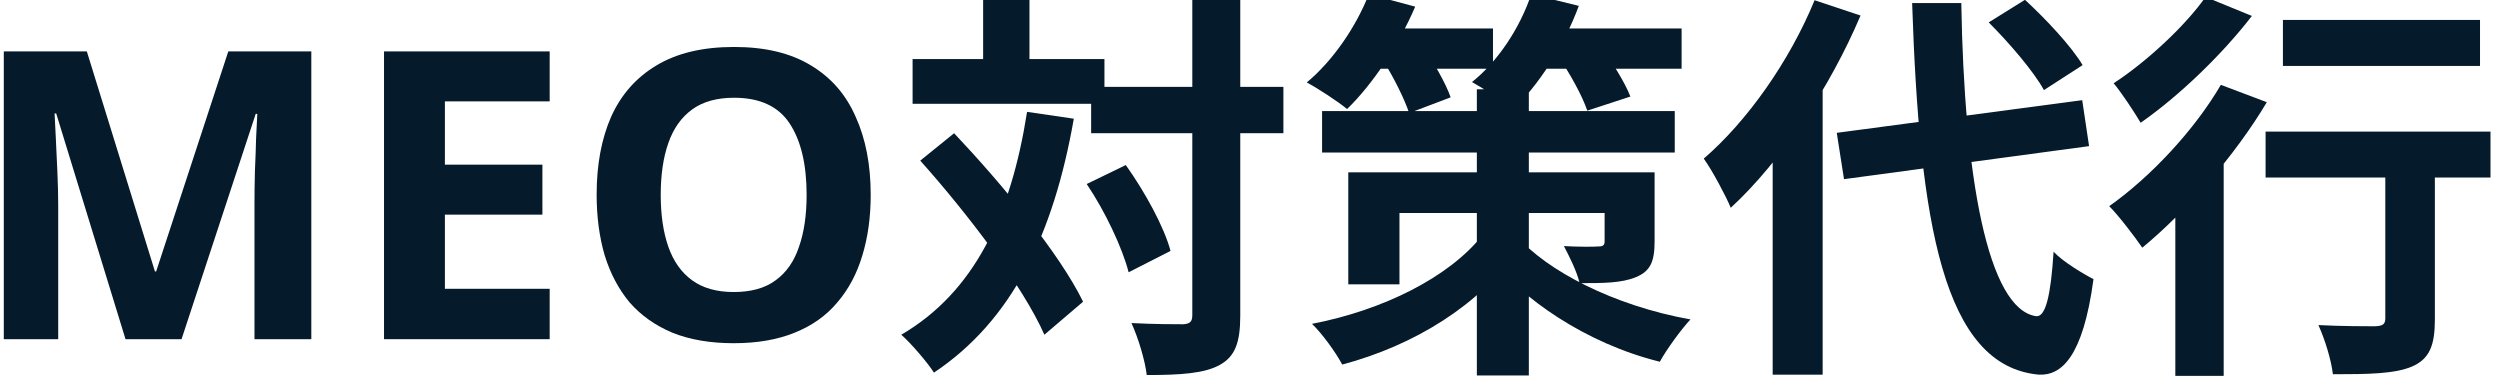
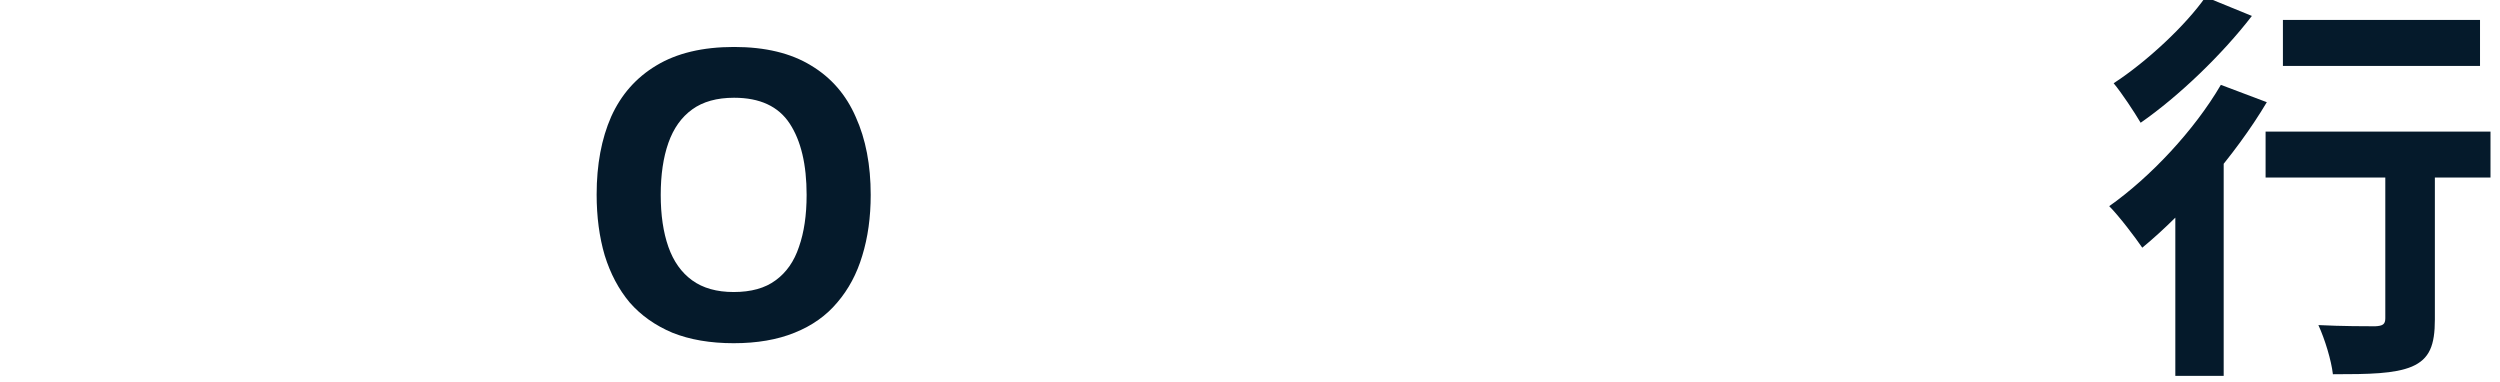
<svg xmlns="http://www.w3.org/2000/svg" width="131" height="20" viewBox="0 0 131 20" fill="none">
  <path d="M119.625 1.046H129.953V3.454H119.625V1.046ZM124.99 7.614H127.587V16.738C127.587 18.09 127.313 18.808 126.384 19.209C125.475 19.589 124.145 19.61 122.244 19.61C122.16 18.871 121.822 17.773 121.484 17.034C122.688 17.097 124.082 17.097 124.462 17.097C124.863 17.076 124.99 16.991 124.99 16.674V7.614ZM118.717 6.896H130.502V9.304H118.717V6.896ZM113.987 9.388L116.204 7.171L116.521 7.298V19.695H113.987V9.388ZM116.373 4.446L118.781 5.355C117.112 8.163 114.515 11.12 112.255 12.979C111.896 12.451 111.03 11.31 110.523 10.803C112.677 9.283 114.979 6.833 116.373 4.446ZM115.57 -0.158L117.999 0.835C116.457 2.841 114.177 5.038 112.17 6.432C111.832 5.861 111.178 4.869 110.755 4.362C112.508 3.221 114.536 1.321 115.57 -0.158Z" fill="#051A2B" />
-   <path d="M96.246 6.96L109.108 5.249L109.467 7.657L96.626 9.388L96.246 6.96ZM104.208 1.173L106.109 -0.01C107.207 1.004 108.538 2.419 109.129 3.412L107.102 4.721C106.574 3.749 105.285 2.25 104.208 1.173ZM95.085 0.011L97.492 0.814C95.908 4.552 93.332 8.459 90.692 10.888C90.438 10.275 89.72 8.924 89.277 8.311C91.558 6.347 93.775 3.2 95.085 0.011ZM92.888 6.073L95.486 3.496L95.507 3.538V19.631H92.888V6.073ZM100.196 0.159H102.772C102.92 9.198 104.145 16.21 106.7 16.569C107.186 16.611 107.461 15.513 107.608 13.19C108.094 13.718 109.235 14.394 109.699 14.626C109.15 18.723 108.01 19.695 106.827 19.631C101.822 19.167 100.576 11.669 100.196 0.159Z" fill="#051A2B" />
-   <path d="M69.277 5.819H87.757V7.994H69.277V5.819ZM77.387 4.679H80.111V19.674H77.387V4.679ZM70.65 9.029H85.412V11.162H73.332V14.9H70.65V9.029ZM84.082 9.029H86.701V12.641C86.701 13.697 86.489 14.204 85.729 14.52C84.969 14.837 83.997 14.837 82.772 14.837C82.625 14.204 82.223 13.422 81.949 12.894C82.646 12.936 83.512 12.936 83.744 12.915C83.997 12.915 84.082 12.852 84.082 12.641V9.029ZM77.662 12.345L79.562 13.063C77.535 15.978 74.135 18.09 70.333 19.103C69.995 18.47 69.298 17.498 68.749 16.97C72.466 16.252 75.909 14.541 77.662 12.345ZM79.478 12.366C81.019 14.161 84.546 16.02 88.58 16.738C88.073 17.287 87.334 18.301 86.975 18.955C83.047 17.984 79.71 15.597 78.126 13.549L79.478 12.366ZM71.621 1.49H78.232V3.602H71.621V1.49ZM80.111 1.49H88.116V3.602H80.111V1.49ZM71.727 -0.305L74.156 0.349C73.29 2.377 71.917 4.425 70.587 5.714C70.101 5.312 69.066 4.636 68.475 4.32C69.826 3.2 71.051 1.426 71.727 -0.305ZM80.238 -0.305L82.73 0.307C81.949 2.419 80.618 4.468 79.267 5.756C78.802 5.333 77.746 4.636 77.133 4.299C78.485 3.222 79.647 1.469 80.238 -0.305ZM72.466 3.158L74.557 2.419C75.106 3.243 75.761 4.362 76.014 5.101L73.839 5.925C73.607 5.207 73.015 4.024 72.466 3.158ZM81.674 2.989L83.807 2.334C84.42 3.158 85.138 4.299 85.433 5.059L83.174 5.798C82.92 5.038 82.266 3.855 81.674 2.989Z" fill="#051A2B" />
-   <path d="M57.176 4.552H67.25V6.981H57.176V4.552ZM47.82 3.095H57.873V5.439H47.82V3.095ZM62.477 -0.158H64.99V16.527C64.99 17.963 64.715 18.681 63.913 19.124C63.11 19.568 61.864 19.652 60.09 19.652C60.006 18.913 59.647 17.709 59.288 16.928C60.47 16.991 61.611 16.991 61.991 16.991C62.35 16.97 62.477 16.865 62.477 16.506V-0.158ZM56.943 9.642L58.992 8.649C59.985 10.043 60.998 11.88 61.336 13.148L59.14 14.267C58.823 13.021 57.915 11.078 56.943 9.642ZM48.221 8.417L49.995 6.981C52.529 9.663 55.528 13.295 56.753 15.809L54.726 17.54C53.607 15.006 50.713 11.205 48.221 8.417ZM51.516 -0.136H53.944V4.531H51.516V-0.136ZM53.818 5.861L56.268 6.22C55.191 12.345 53.015 16.801 48.939 19.526C48.622 19.019 47.735 17.984 47.228 17.54C51.051 15.302 52.973 11.268 53.818 5.861Z" fill="#051A2B" />
  <path d="M45.625 10.212C45.625 11.381 45.477 12.444 45.182 13.401C44.9 14.344 44.464 15.161 43.872 15.851C43.295 16.541 42.549 17.069 41.634 17.435C40.733 17.801 39.67 17.984 38.445 17.984C37.22 17.984 36.15 17.801 35.235 17.435C34.334 17.055 33.587 16.527 32.996 15.851C32.419 15.161 31.982 14.337 31.686 13.38C31.405 12.422 31.264 11.36 31.264 10.191C31.264 8.628 31.518 7.269 32.025 6.115C32.545 4.96 33.334 4.066 34.39 3.433C35.46 2.785 36.819 2.461 38.466 2.461C40.099 2.461 41.444 2.785 42.5 3.433C43.556 4.066 44.337 4.967 44.844 6.136C45.365 7.29 45.625 8.649 45.625 10.212ZM34.622 10.212C34.622 11.268 34.756 12.176 35.023 12.936C35.291 13.697 35.706 14.281 36.269 14.689C36.833 15.098 37.558 15.302 38.445 15.302C39.36 15.302 40.092 15.098 40.641 14.689C41.204 14.281 41.613 13.697 41.866 12.936C42.134 12.176 42.267 11.268 42.267 10.212C42.267 8.621 41.972 7.375 41.38 6.474C40.789 5.573 39.818 5.122 38.466 5.122C37.565 5.122 36.833 5.326 36.269 5.735C35.706 6.143 35.291 6.727 35.023 7.488C34.756 8.248 34.622 9.156 34.622 10.212Z" fill="#051A2B" />
-   <path d="M28.803 17.773H20.123V2.694H28.803V5.312H23.312V8.628H28.422V11.247H23.312V15.133H28.803V17.773Z" fill="#051A2B" />
-   <path d="M6.577 17.773L2.945 5.946H2.86C2.874 6.228 2.895 6.65 2.924 7.213C2.952 7.776 2.98 8.382 3.008 9.029C3.036 9.663 3.05 10.24 3.05 10.761V17.773H0.199V2.694H4.55L8.119 14.225H8.182L11.963 2.694H16.313V17.773H13.335V10.634C13.335 10.156 13.342 9.607 13.357 8.987C13.385 8.368 13.406 7.783 13.42 7.234C13.448 6.671 13.469 6.249 13.483 5.967H13.399L9.513 17.773H6.577Z" fill="#051A2B" />
</svg>